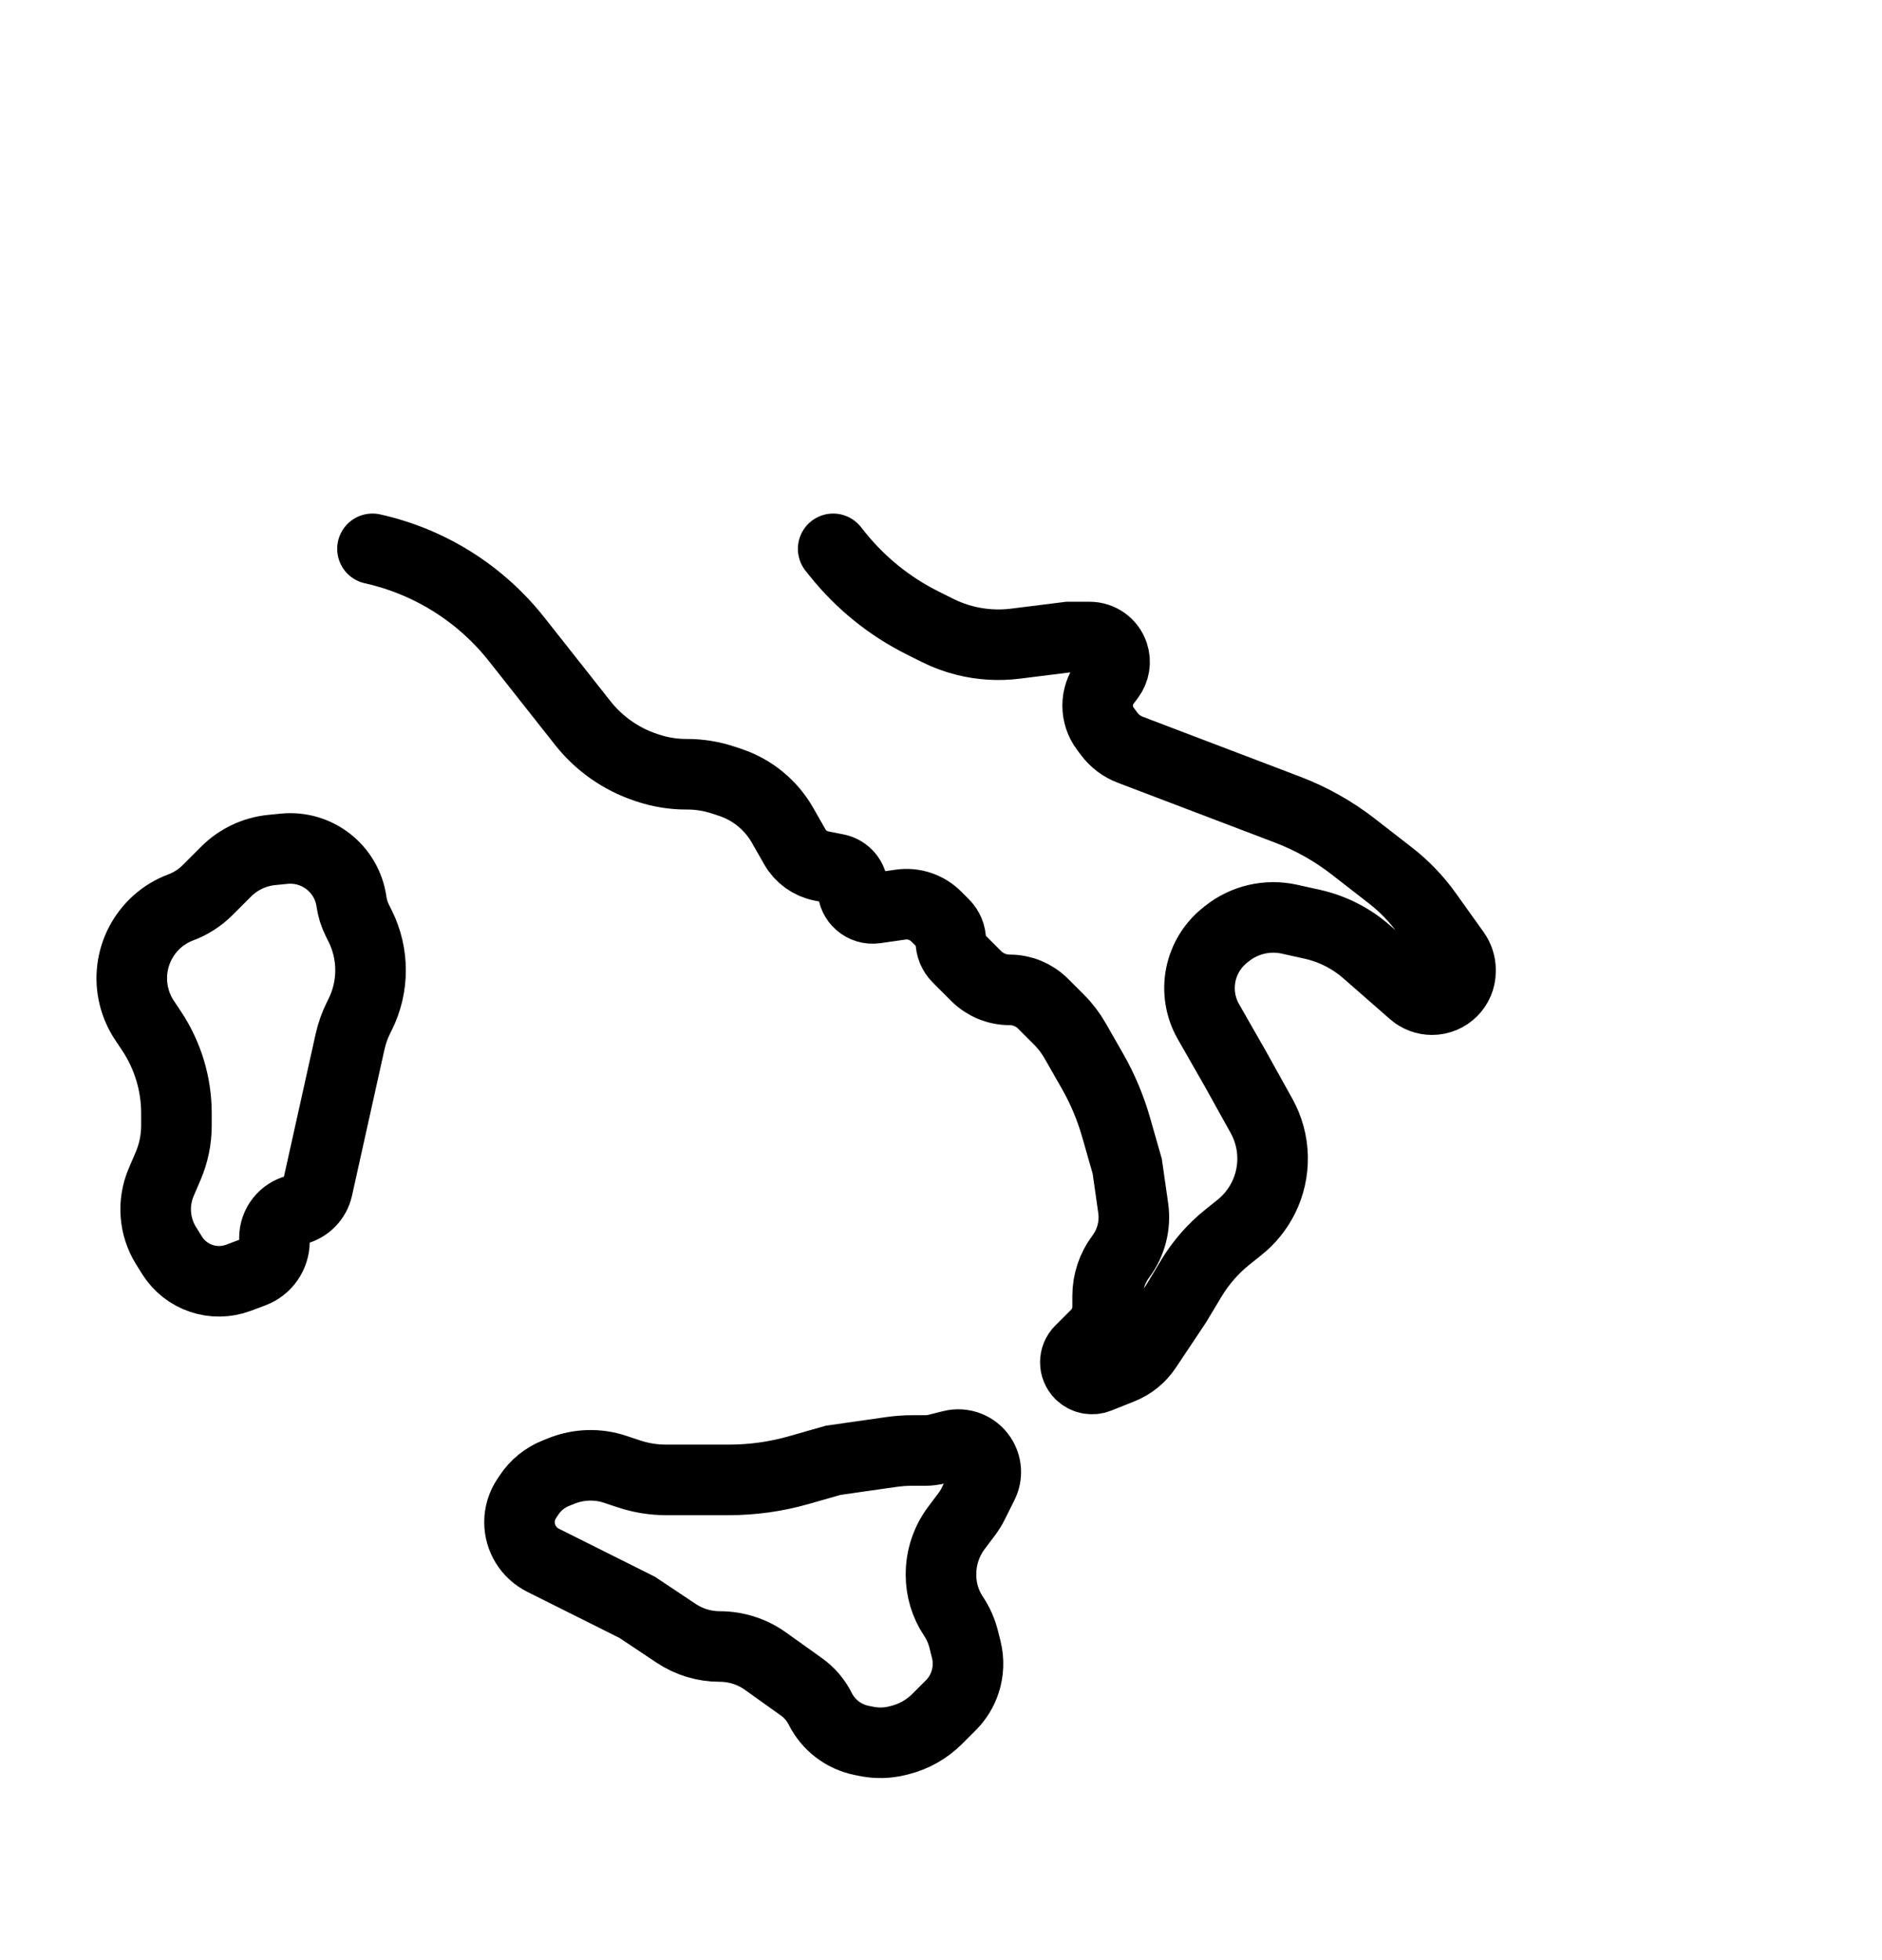
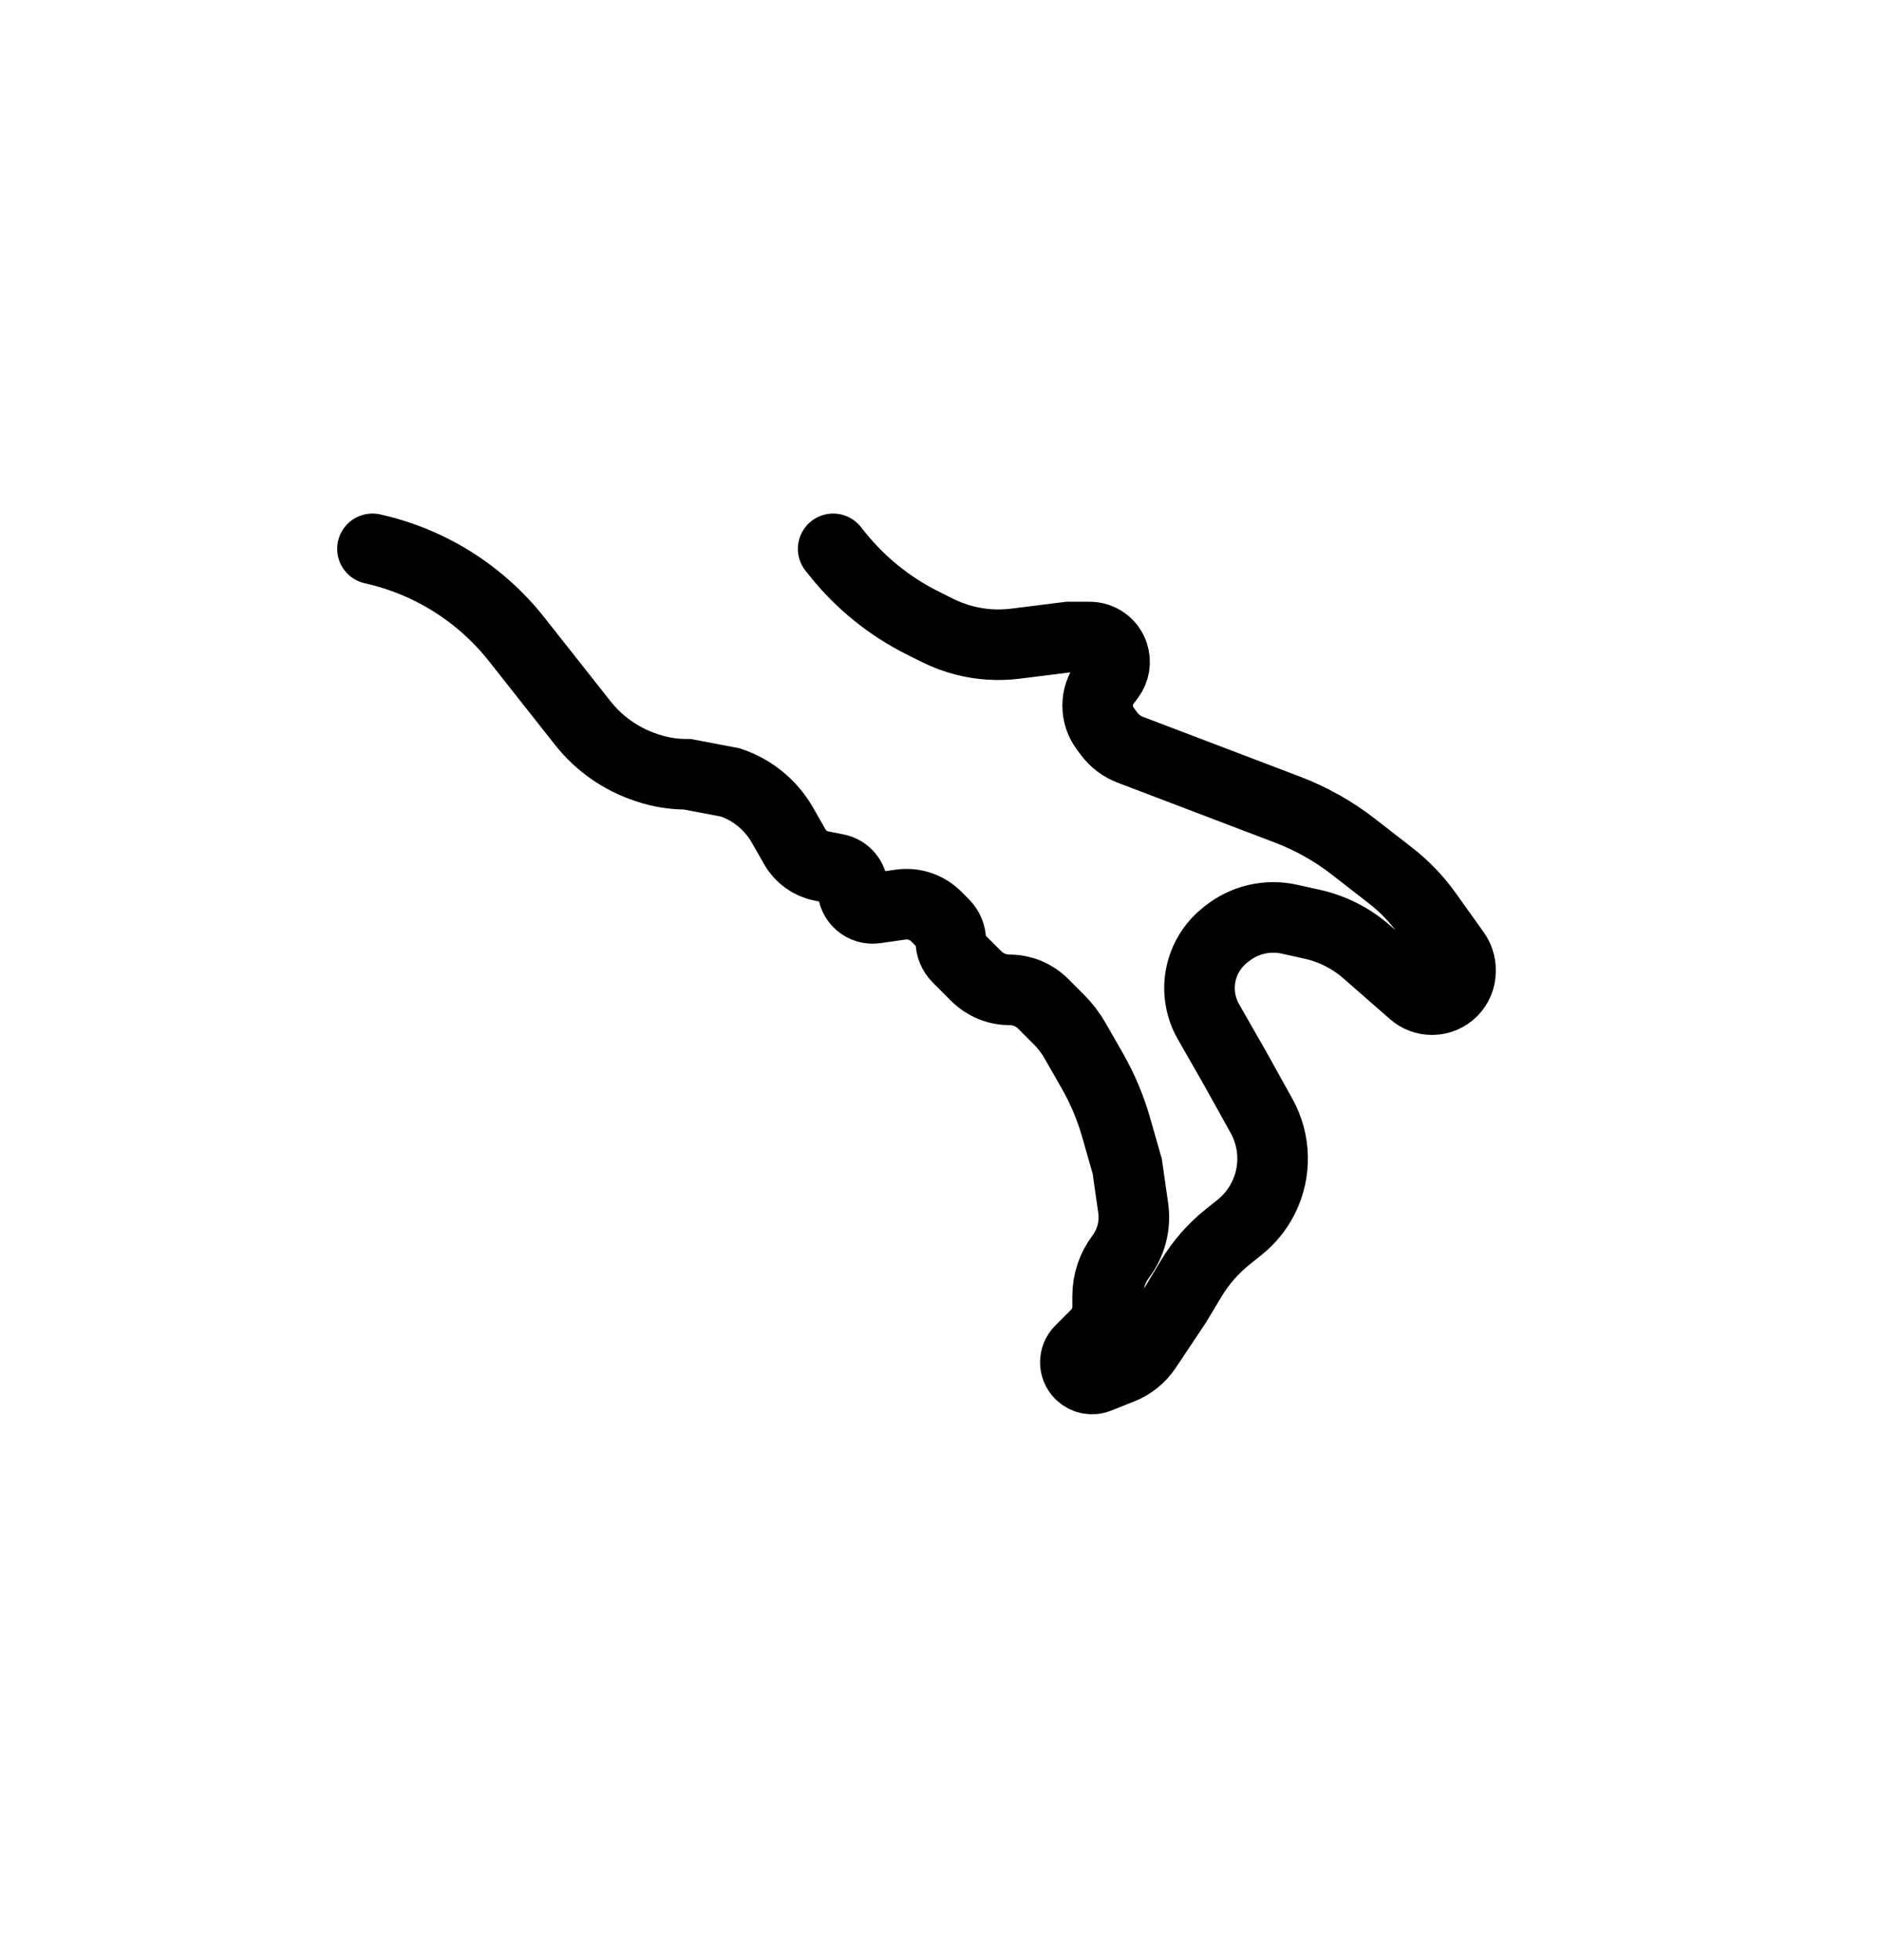
<svg xmlns="http://www.w3.org/2000/svg" width="96" height="100" viewBox="0 0 96 100" fill="none">
-   <path d="M19 28V28C21.911 28.647 24.509 30.278 26.356 32.618L29.73 36.892C30.559 37.941 31.676 38.725 32.944 39.148L33.051 39.184C33.68 39.393 34.338 39.5 35 39.5H35.057C35.682 39.5 36.302 39.601 36.894 39.798L37.255 39.918C38.379 40.293 39.325 41.069 39.913 42.097L40.548 43.21C40.835 43.712 41.325 44.065 41.892 44.178L42.685 44.337C43.159 44.432 43.5 44.848 43.5 45.331V45.331C43.5 45.948 44.046 46.422 44.657 46.335L45.941 46.151C46.608 46.056 47.28 46.28 47.756 46.756L48.146 47.146C48.373 47.373 48.5 47.68 48.5 48V48C48.5 48.32 48.627 48.627 48.854 48.854L49.793 49.793C50.246 50.246 50.86 50.5 51.5 50.5V50.5C52.14 50.5 52.754 50.754 53.207 51.207L54.011 52.011C54.336 52.336 54.615 52.702 54.843 53.1L55.719 54.634C56.238 55.541 56.645 56.508 56.932 57.513L57.5 59.5L57.804 61.629C57.929 62.507 57.701 63.399 57.169 64.108V64.108C56.735 64.687 56.5 65.391 56.5 66.115V66.672C56.5 67.202 56.289 67.711 55.914 68.086L55.103 68.897C54.77 69.23 54.77 69.77 55.103 70.103V70.103C55.344 70.344 55.705 70.418 56.022 70.291L57.2 69.82C57.721 69.612 58.167 69.25 58.478 68.783L60 66.5L60.759 65.235C61.249 64.418 61.881 63.695 62.625 63.1L63.23 62.616C63.737 62.21 64.15 61.699 64.441 61.118V61.118C65.104 59.793 65.07 58.225 64.35 56.93L63 54.5L61.641 52.122C61.228 51.398 61.09 50.55 61.253 49.733V49.733C61.413 48.937 61.848 48.222 62.482 47.715L62.58 47.636C63.478 46.918 64.653 46.645 65.775 46.895L66.935 47.152C67.962 47.38 68.915 47.863 69.707 48.556L72.089 50.64C72.354 50.872 72.694 51 73.046 51V51C73.849 51 74.5 50.349 74.5 49.546V49.485C74.5 49.17 74.401 48.862 74.218 48.605L72.782 46.594C72.263 45.869 71.642 45.222 70.939 44.674L69.035 43.194C68.017 42.403 66.887 41.767 65.682 41.307L57.65 38.248C57.225 38.086 56.855 37.807 56.582 37.443L56.383 37.177C55.86 36.48 55.86 35.52 56.383 34.823L56.601 34.532C56.851 34.199 56.921 33.764 56.789 33.369V33.369C56.617 32.85 56.131 32.5 55.584 32.5H54.5L51.788 32.839C50.937 32.945 50.073 32.893 49.24 32.685V32.685C48.748 32.562 48.271 32.386 47.818 32.159L47.054 31.777C45.371 30.936 43.891 29.739 42.716 28.27L42.5 28" stroke="black" stroke-width="3.6" stroke-linecap="round" />
-   <path d="M28.647 75.041L28.348 75.161C27.796 75.382 27.323 75.765 26.994 76.26L26.865 76.453C26.627 76.81 26.5 77.229 26.5 77.658C26.5 78.48 26.965 79.232 27.701 79.6L32.5 82L34.489 83.326C35.148 83.766 35.923 84 36.715 84C37.551 84 38.366 84.261 39.046 84.747L40.887 86.062C41.29 86.35 41.616 86.731 41.837 87.174C42.255 88.01 43.037 88.607 43.954 88.791L44.213 88.843C44.731 88.946 45.266 88.933 45.779 88.805L45.896 88.776C46.618 88.595 47.278 88.222 47.805 87.695L48.499 87.001C48.829 86.671 49.077 86.27 49.224 85.828C49.404 85.287 49.426 84.706 49.288 84.153L49.159 83.636C49.054 83.215 48.877 82.815 48.636 82.454C48.221 81.832 48 81.101 48 80.353V80.31C48 79.46 48.276 78.632 48.786 77.952L49.32 77.241C49.44 77.081 49.545 76.91 49.635 76.731L50.136 75.728C50.361 75.278 50.328 74.742 50.048 74.323C49.719 73.829 49.116 73.596 48.541 73.74L47.797 73.926C47.6 73.975 47.397 74 47.193 74H46.549C46.184 74 45.818 74.026 45.456 74.078L42.5 74.5L40.751 75C39.589 75.332 38.387 75.5 37.179 75.5H36H33.971C33.328 75.5 32.689 75.396 32.079 75.193L31.382 74.961C30.49 74.663 29.521 74.692 28.647 75.041Z" stroke="black" stroke-width="3.6" stroke-linecap="round" />
-   <path d="M17.856 53.147L16.198 60.611C16.076 61.156 15.658 61.586 15.116 61.721C14.46 61.885 14 62.474 14 63.151V63.324C14 64.032 13.561 64.665 12.899 64.913L12.165 65.188C10.905 65.66 9.487 65.18 8.774 64.039L8.475 63.56C7.864 62.583 7.771 61.368 8.225 60.309L8.577 59.487C8.856 58.836 9 58.135 9 57.426V56.794C9 55.298 8.557 53.836 7.728 52.592L7.372 52.058C7.126 51.689 6.944 51.278 6.837 50.847C6.362 48.947 7.385 46.981 9.219 46.293C9.734 46.1 10.201 45.799 10.59 45.41L11.536 44.464C12.159 43.841 12.979 43.452 13.857 43.364L14.491 43.301C16.173 43.133 17.689 44.32 17.928 45.993C17.976 46.329 18.077 46.655 18.229 46.958L18.367 47.235C19.08 48.661 19.08 50.339 18.367 51.765L18.296 51.907C18.099 52.301 17.952 52.717 17.856 53.147Z" stroke="black" stroke-width="3.6" stroke-linecap="round" />
+   <path d="M19 28V28C21.911 28.647 24.509 30.278 26.356 32.618L29.73 36.892C30.559 37.941 31.676 38.725 32.944 39.148L33.051 39.184C33.68 39.393 34.338 39.5 35 39.5H35.057L37.255 39.918C38.379 40.293 39.325 41.069 39.913 42.097L40.548 43.21C40.835 43.712 41.325 44.065 41.892 44.178L42.685 44.337C43.159 44.432 43.5 44.848 43.5 45.331V45.331C43.5 45.948 44.046 46.422 44.657 46.335L45.941 46.151C46.608 46.056 47.28 46.28 47.756 46.756L48.146 47.146C48.373 47.373 48.5 47.68 48.5 48V48C48.5 48.32 48.627 48.627 48.854 48.854L49.793 49.793C50.246 50.246 50.86 50.5 51.5 50.5V50.5C52.14 50.5 52.754 50.754 53.207 51.207L54.011 52.011C54.336 52.336 54.615 52.702 54.843 53.1L55.719 54.634C56.238 55.541 56.645 56.508 56.932 57.513L57.5 59.5L57.804 61.629C57.929 62.507 57.701 63.399 57.169 64.108V64.108C56.735 64.687 56.5 65.391 56.5 66.115V66.672C56.5 67.202 56.289 67.711 55.914 68.086L55.103 68.897C54.77 69.23 54.77 69.77 55.103 70.103V70.103C55.344 70.344 55.705 70.418 56.022 70.291L57.2 69.82C57.721 69.612 58.167 69.25 58.478 68.783L60 66.5L60.759 65.235C61.249 64.418 61.881 63.695 62.625 63.1L63.23 62.616C63.737 62.21 64.15 61.699 64.441 61.118V61.118C65.104 59.793 65.07 58.225 64.35 56.93L63 54.5L61.641 52.122C61.228 51.398 61.09 50.55 61.253 49.733V49.733C61.413 48.937 61.848 48.222 62.482 47.715L62.58 47.636C63.478 46.918 64.653 46.645 65.775 46.895L66.935 47.152C67.962 47.38 68.915 47.863 69.707 48.556L72.089 50.64C72.354 50.872 72.694 51 73.046 51V51C73.849 51 74.5 50.349 74.5 49.546V49.485C74.5 49.17 74.401 48.862 74.218 48.605L72.782 46.594C72.263 45.869 71.642 45.222 70.939 44.674L69.035 43.194C68.017 42.403 66.887 41.767 65.682 41.307L57.65 38.248C57.225 38.086 56.855 37.807 56.582 37.443L56.383 37.177C55.86 36.48 55.86 35.52 56.383 34.823L56.601 34.532C56.851 34.199 56.921 33.764 56.789 33.369V33.369C56.617 32.85 56.131 32.5 55.584 32.5H54.5L51.788 32.839C50.937 32.945 50.073 32.893 49.24 32.685V32.685C48.748 32.562 48.271 32.386 47.818 32.159L47.054 31.777C45.371 30.936 43.891 29.739 42.716 28.27L42.5 28" stroke="black" stroke-width="3.6" stroke-linecap="round" />
</svg>